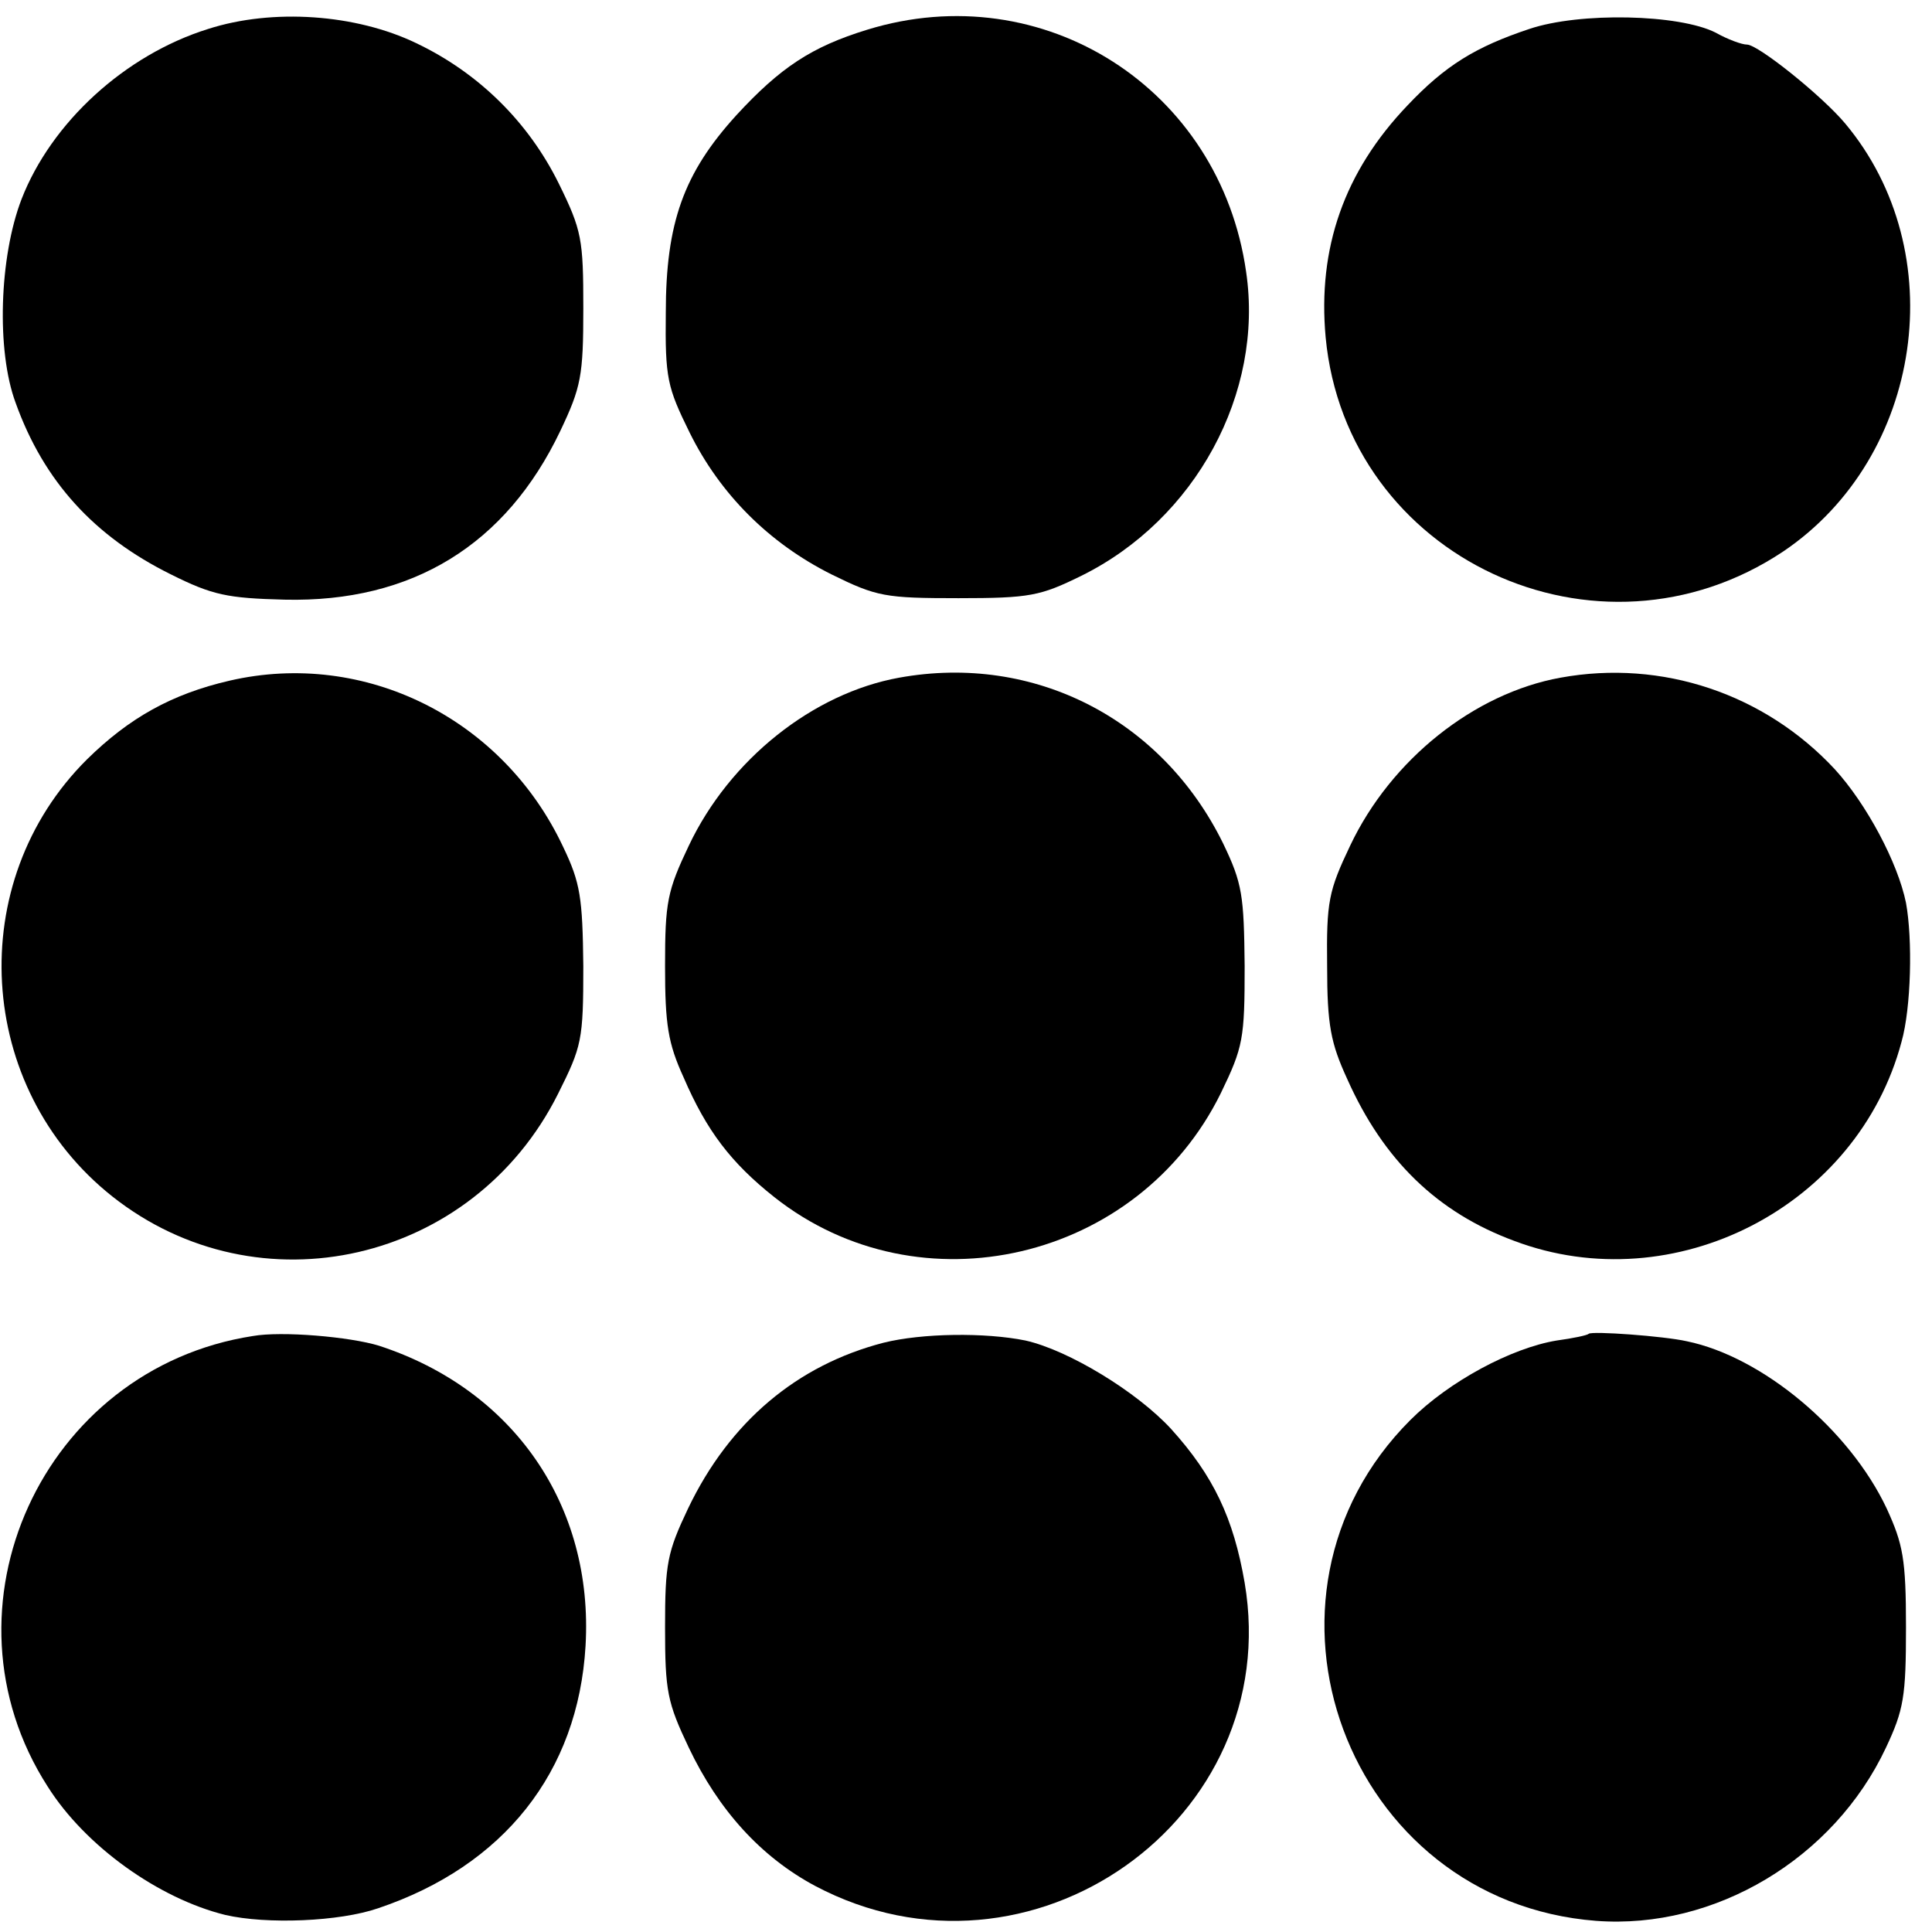
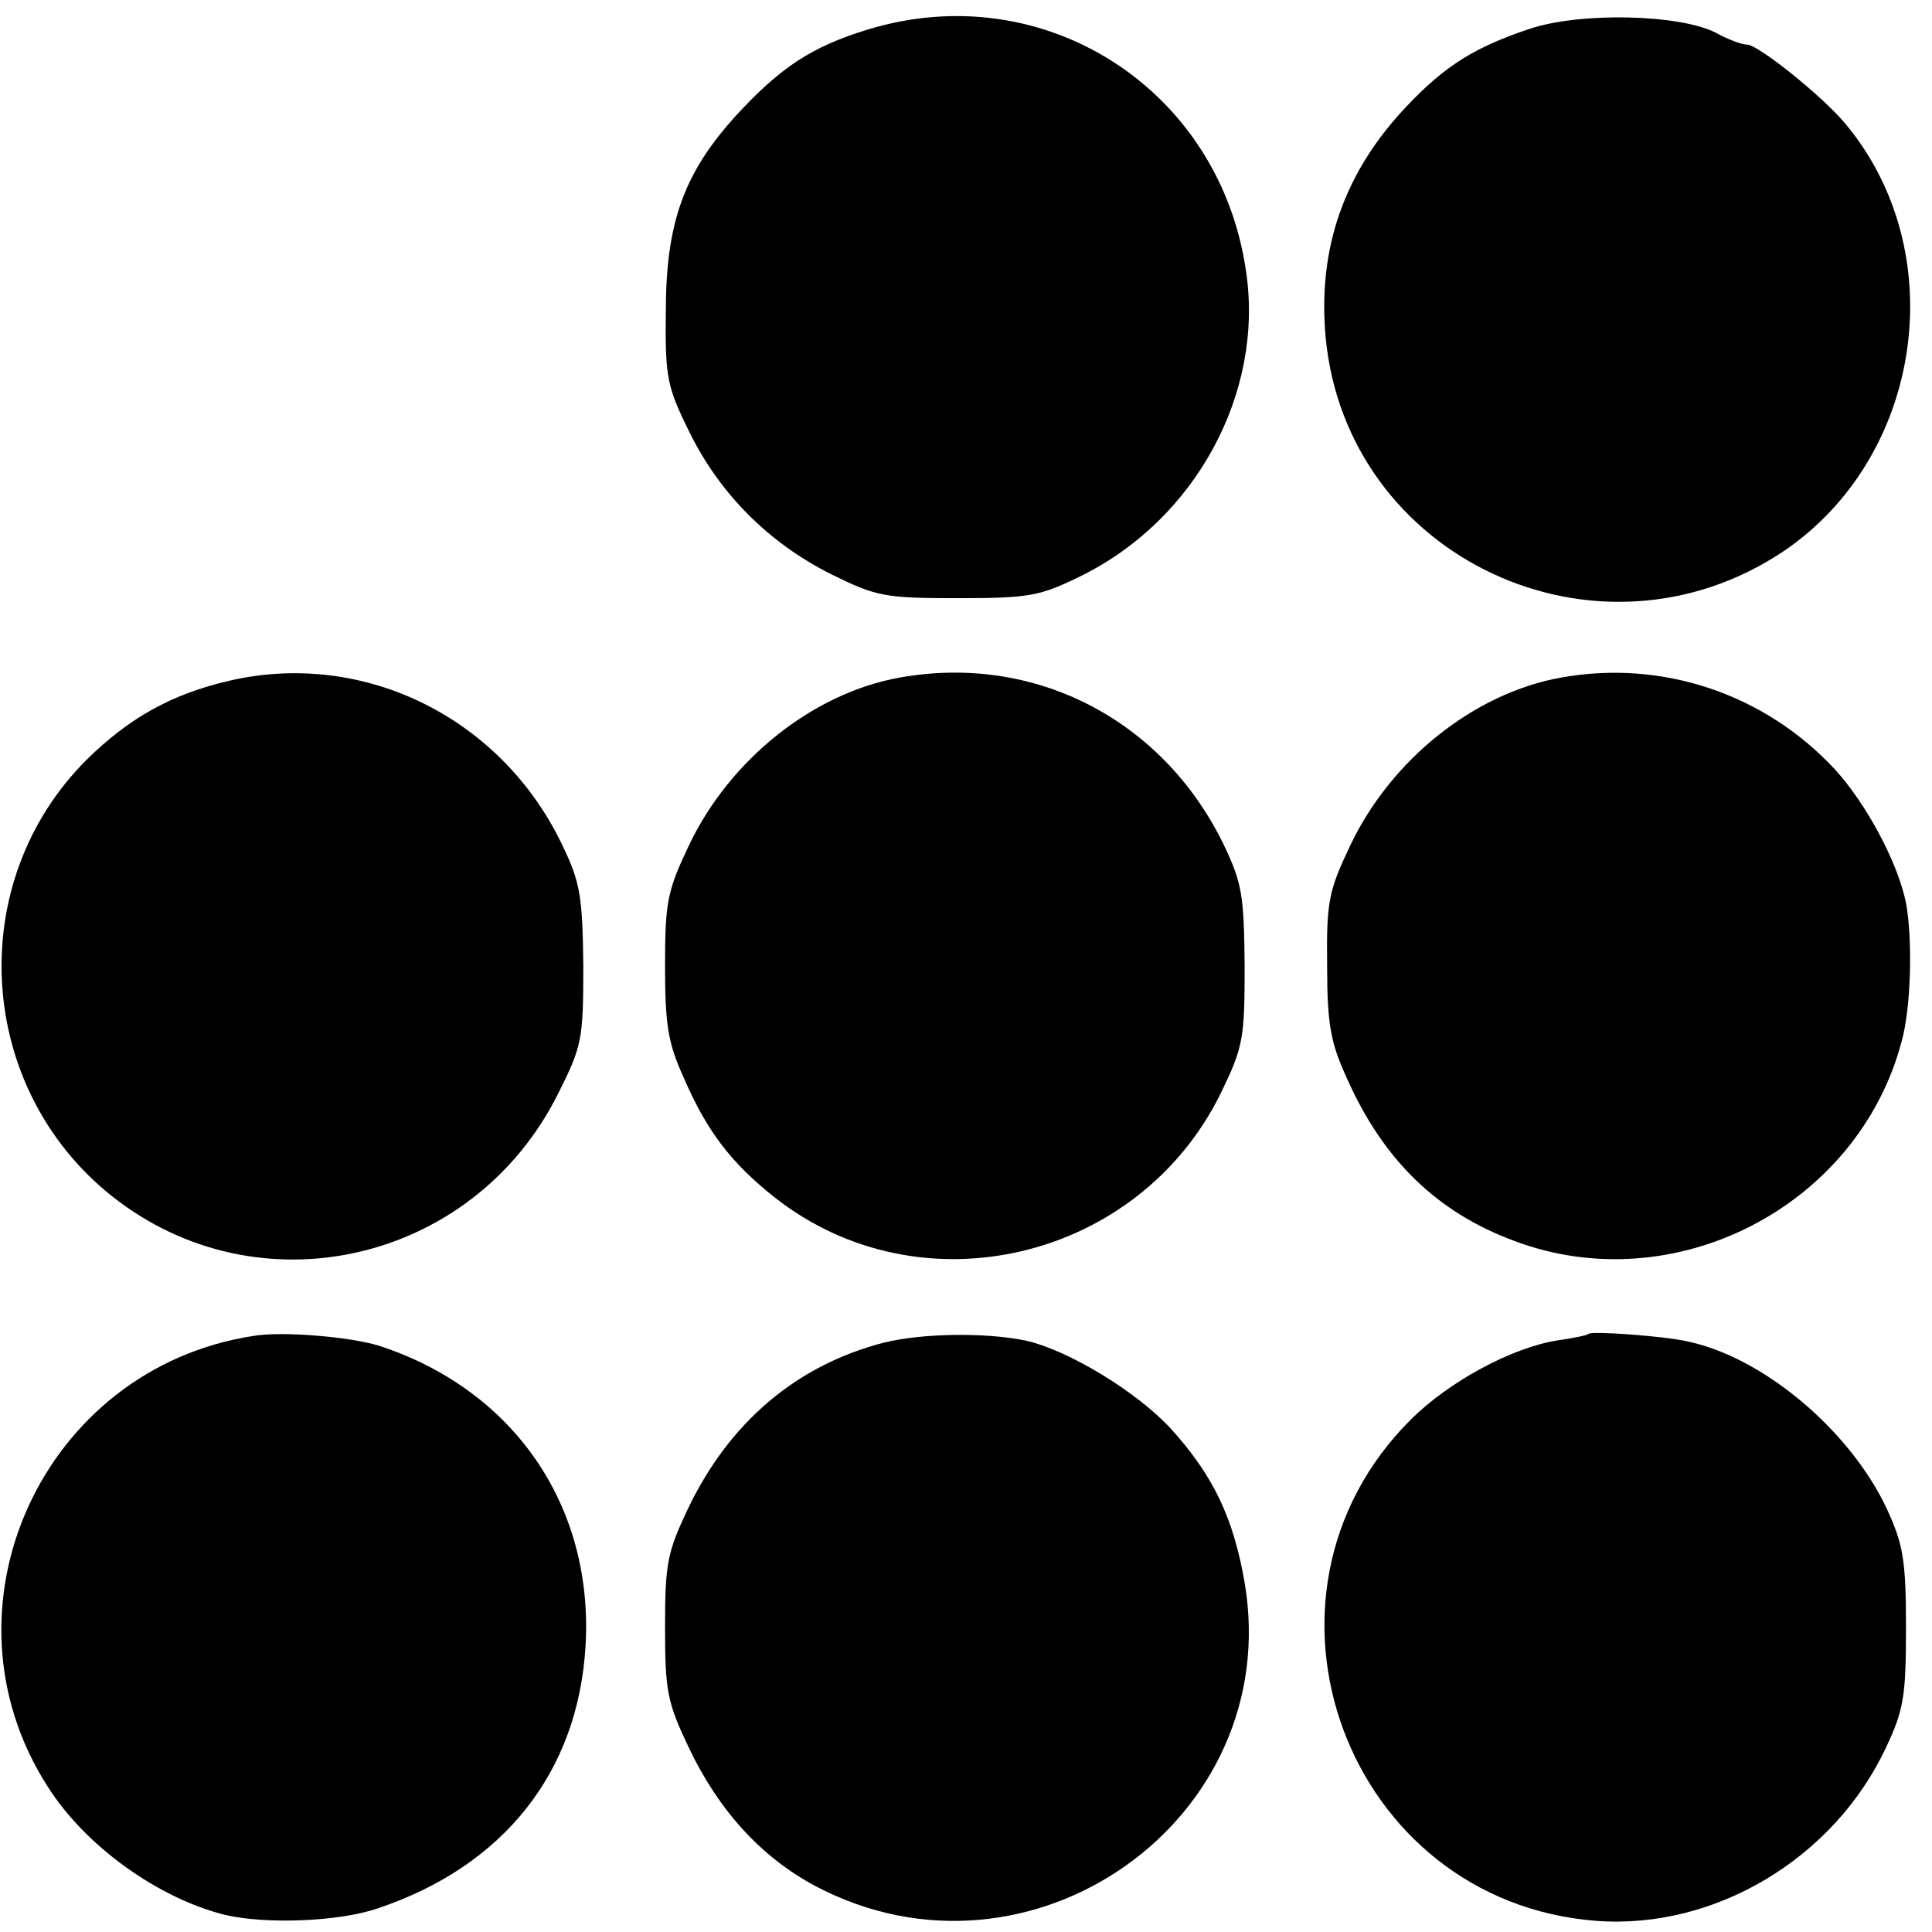
<svg xmlns="http://www.w3.org/2000/svg" version="1.0" width="260pt" height="260pt" viewBox="0 0 260 260" preserveAspectRatio="xMidYMid meet">
  <g transform="translate(0,260) scale(0.1,-0.1)" fill="#000000" stroke="none">
-     <path d="M280 2561 c-112 -35 -211 -126 -251 -229 -30 -78 -34 -204 -8 -274 38 -106 106 -180 209 -231 56 -28 76 -32 153 -34 172 -4 298 74 371 227 28 59 31 74 31 165 0 93 -2 105 -33 168 -41 83 -108 149 -192 189 -81 39 -193 47 -280 19z" />
    <path d="M1167 2560 c-75 -23 -117 -51 -176 -115 -71 -78 -95 -145 -95 -266 -1 -88 2 -100 32 -161 41 -83 107 -149 191 -191 61 -30 72 -32 171 -32 96 0 110 3 165 30 154 76 246 246 222 409 -35 247 -273 399 -510 326z" />
    <path d="M2058 2561 c-72 -24 -113 -49 -164 -103 -85 -89 -121 -192 -110 -312 28 -297 366 -455 616 -288 188 127 228 403 83 576 -31 37 -117 106 -132 106 -7 0 -26 7 -42 16 -49 25 -183 28 -251 5z" />
    <path d="M309 1684 c-78 -18 -135 -50 -192 -106 -166 -165 -150 -442 34 -588 197 -156 486 -90 600 138 32 64 34 72 34 172 -1 92 -4 112 -27 160 -81 173 -267 266 -449 224z" />
    <path d="M1210 1688 c-116 -21 -228 -110 -283 -226 -29 -61 -32 -76 -32 -162 0 -79 4 -104 25 -150 31 -72 64 -115 122 -161 196 -155 490 -86 601 140 30 62 32 73 32 171 -1 95 -3 111 -29 165 -82 167 -254 256 -436 223z" />
    <path d="M2100 1688 c-116 -21 -228 -110 -283 -226 -29 -61 -32 -75 -31 -162 0 -80 5 -104 27 -152 49 -110 122 -180 225 -218 215 -81 462 46 521 268 13 46 15 138 6 187 -11 54 -53 133 -96 180 -94 101 -232 148 -369 123z" />
    <path d="M340 802 c-283 -44 -430 -366 -276 -606 51 -81 150 -151 239 -173 56 -13 154 -9 206 9 169 57 269 183 279 353 11 189 -97 345 -278 404 -39 12 -131 20 -170 13z" />
    <path d="M1189 793 c-116 -30 -207 -106 -263 -223 -28 -59 -31 -74 -31 -160 0 -86 3 -101 32 -162 40 -84 97 -147 170 -186 289 -153 632 89 578 408 -15 87 -42 144 -99 207 -46 50 -138 106 -196 119 -54 11 -139 10 -191 -3z" />
-     <path d="M2138 805 c-2 -2 -21 -6 -43 -9 -61 -10 -145 -55 -197 -107 -238 -238 -86 -648 250 -674 160 -12 320 84 390 233 24 51 27 69 27 162 0 92 -4 112 -26 160 -50 106 -167 204 -269 225 -31 7 -128 14 -132 10z" />
+     <path d="M2138 805 c-2 -2 -21 -6 -43 -9 -61 -10 -145 -55 -197 -107 -238 -238 -86 -648 250 -674 160 -12 320 84 390 233 24 51 27 69 27 162 0 92 -4 112 -26 160 -50 106 -167 204 -269 225 -31 7 -128 14 -132 10" />
  </g>
</svg>